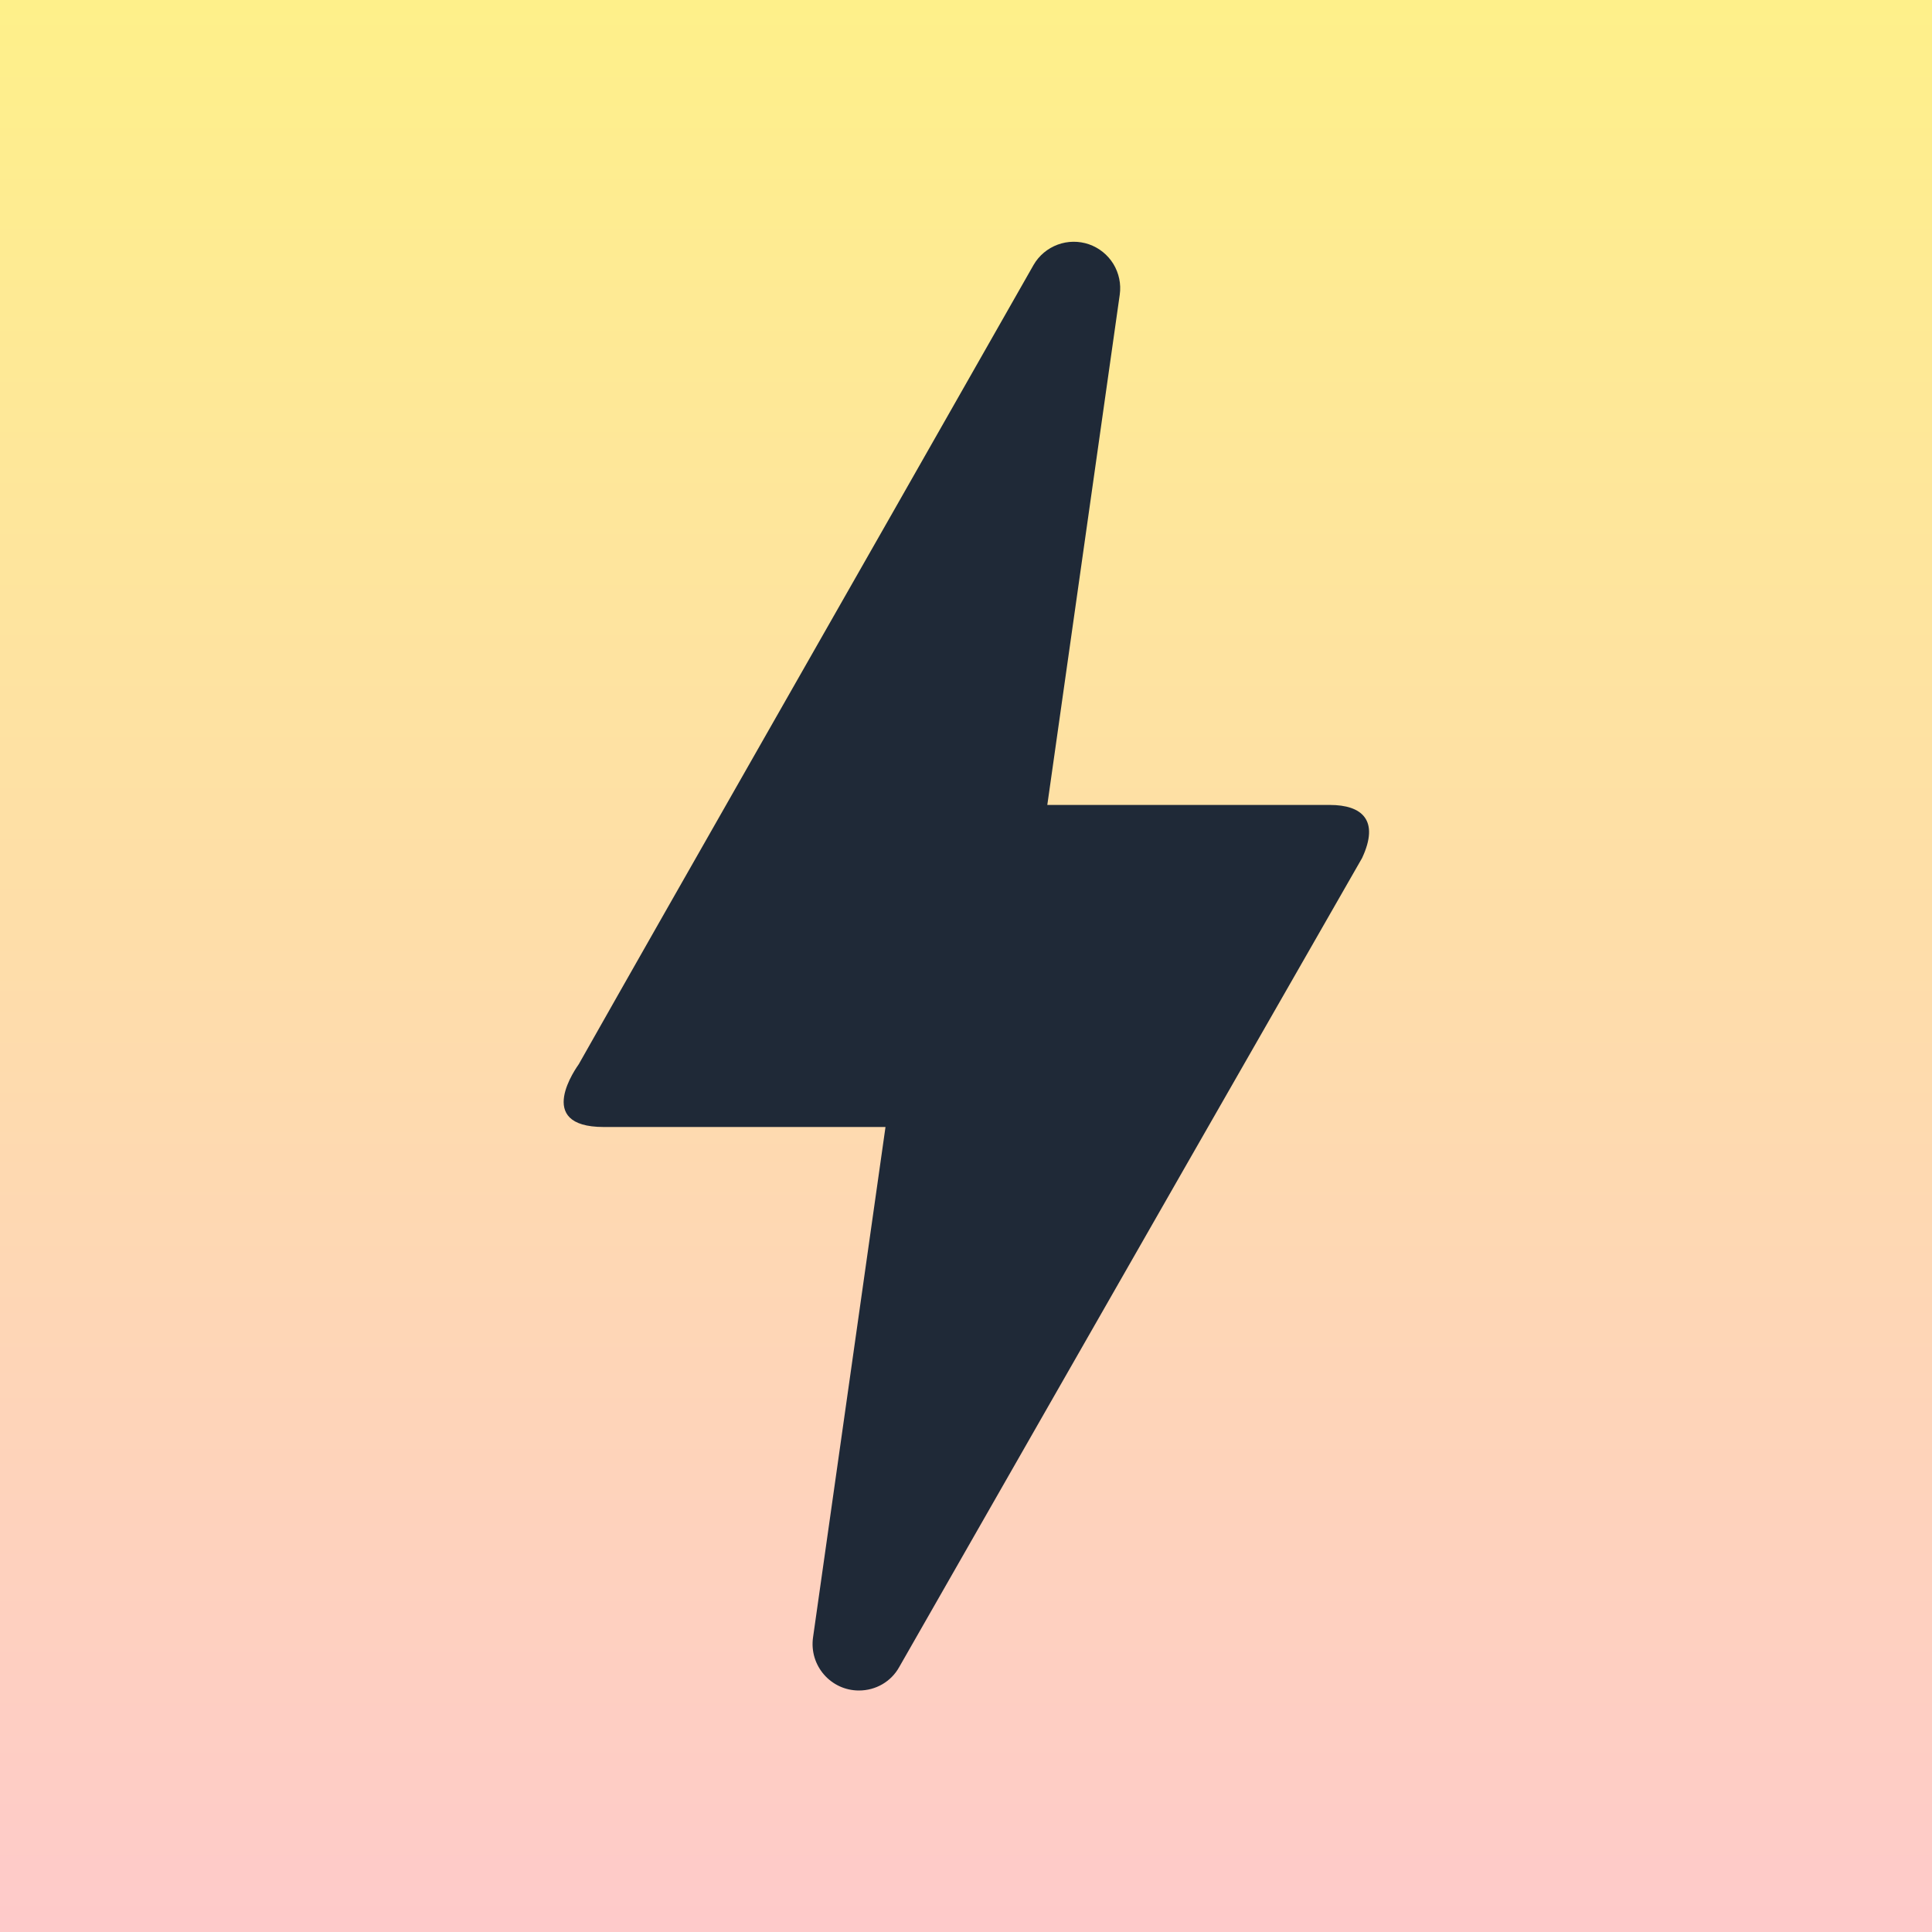
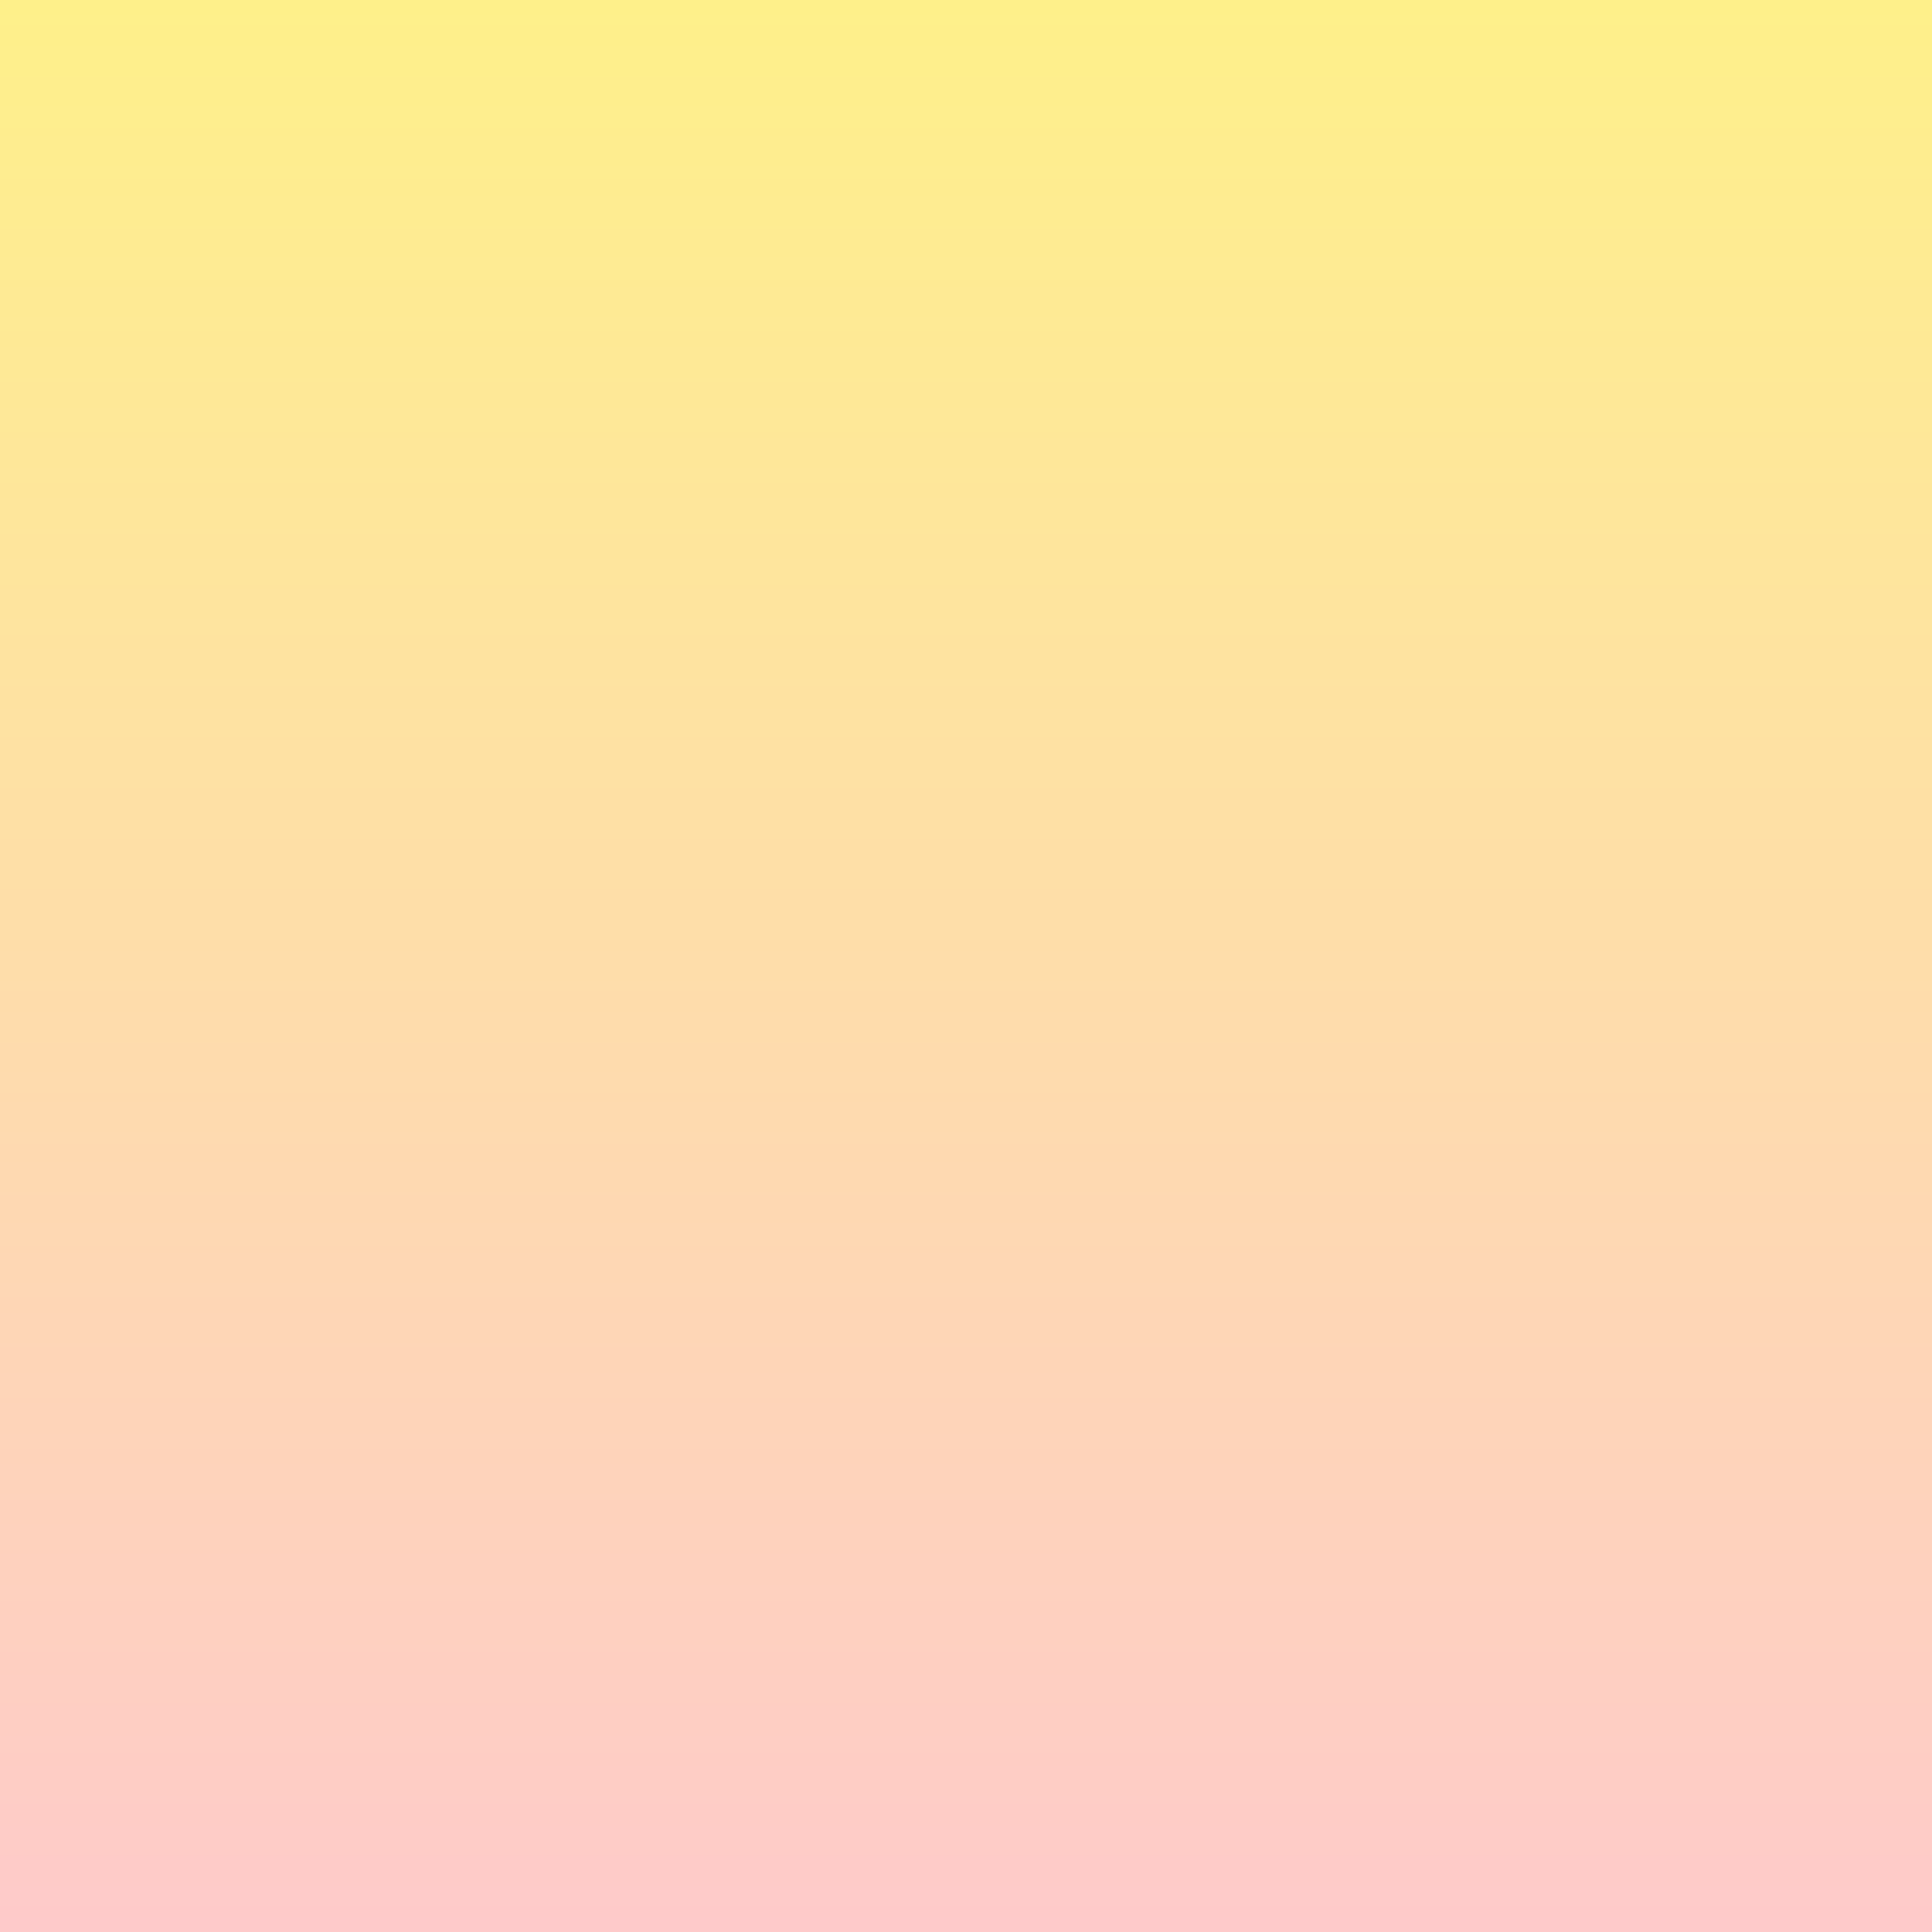
<svg xmlns="http://www.w3.org/2000/svg" width="36" height="36" viewBox="0 0 36 36" fill="none">
  <rect x="0" y="0" width="36" height="36" fill="#808080" stroke="none" />
  <rect width="36" height="36" fill="url(#paint0_linear_230_28)" />
-   <path d="M16.005 31.5C15.48 31.5 15.075 31.035 15.15 30.509L16.5 21H11.25C9.93 21 10.755 19.875 10.785 19.829C12.675 16.485 15.51 11.534 19.26 4.935C19.361 4.761 19.519 4.629 19.707 4.559C19.895 4.489 20.101 4.487 20.291 4.552C20.48 4.618 20.641 4.747 20.746 4.918C20.85 5.089 20.893 5.291 20.865 5.49L19.515 14.999H24.78C25.38 14.999 25.71 15.284 25.38 15.989C20.445 24.599 17.58 29.625 16.755 31.064C16.605 31.334 16.32 31.5 16.005 31.5Z" fill="#1F2937" />
  <defs>
    <linearGradient id="paint0_linear_230_28" x1="18" y1="0" x2="18" y2="36" gradientUnits="userSpaceOnUse">
      <stop stop-color="#FEF08A" />
      <stop offset="1" stop-color="#FECACA" />
    </linearGradient>
  </defs>
</svg>